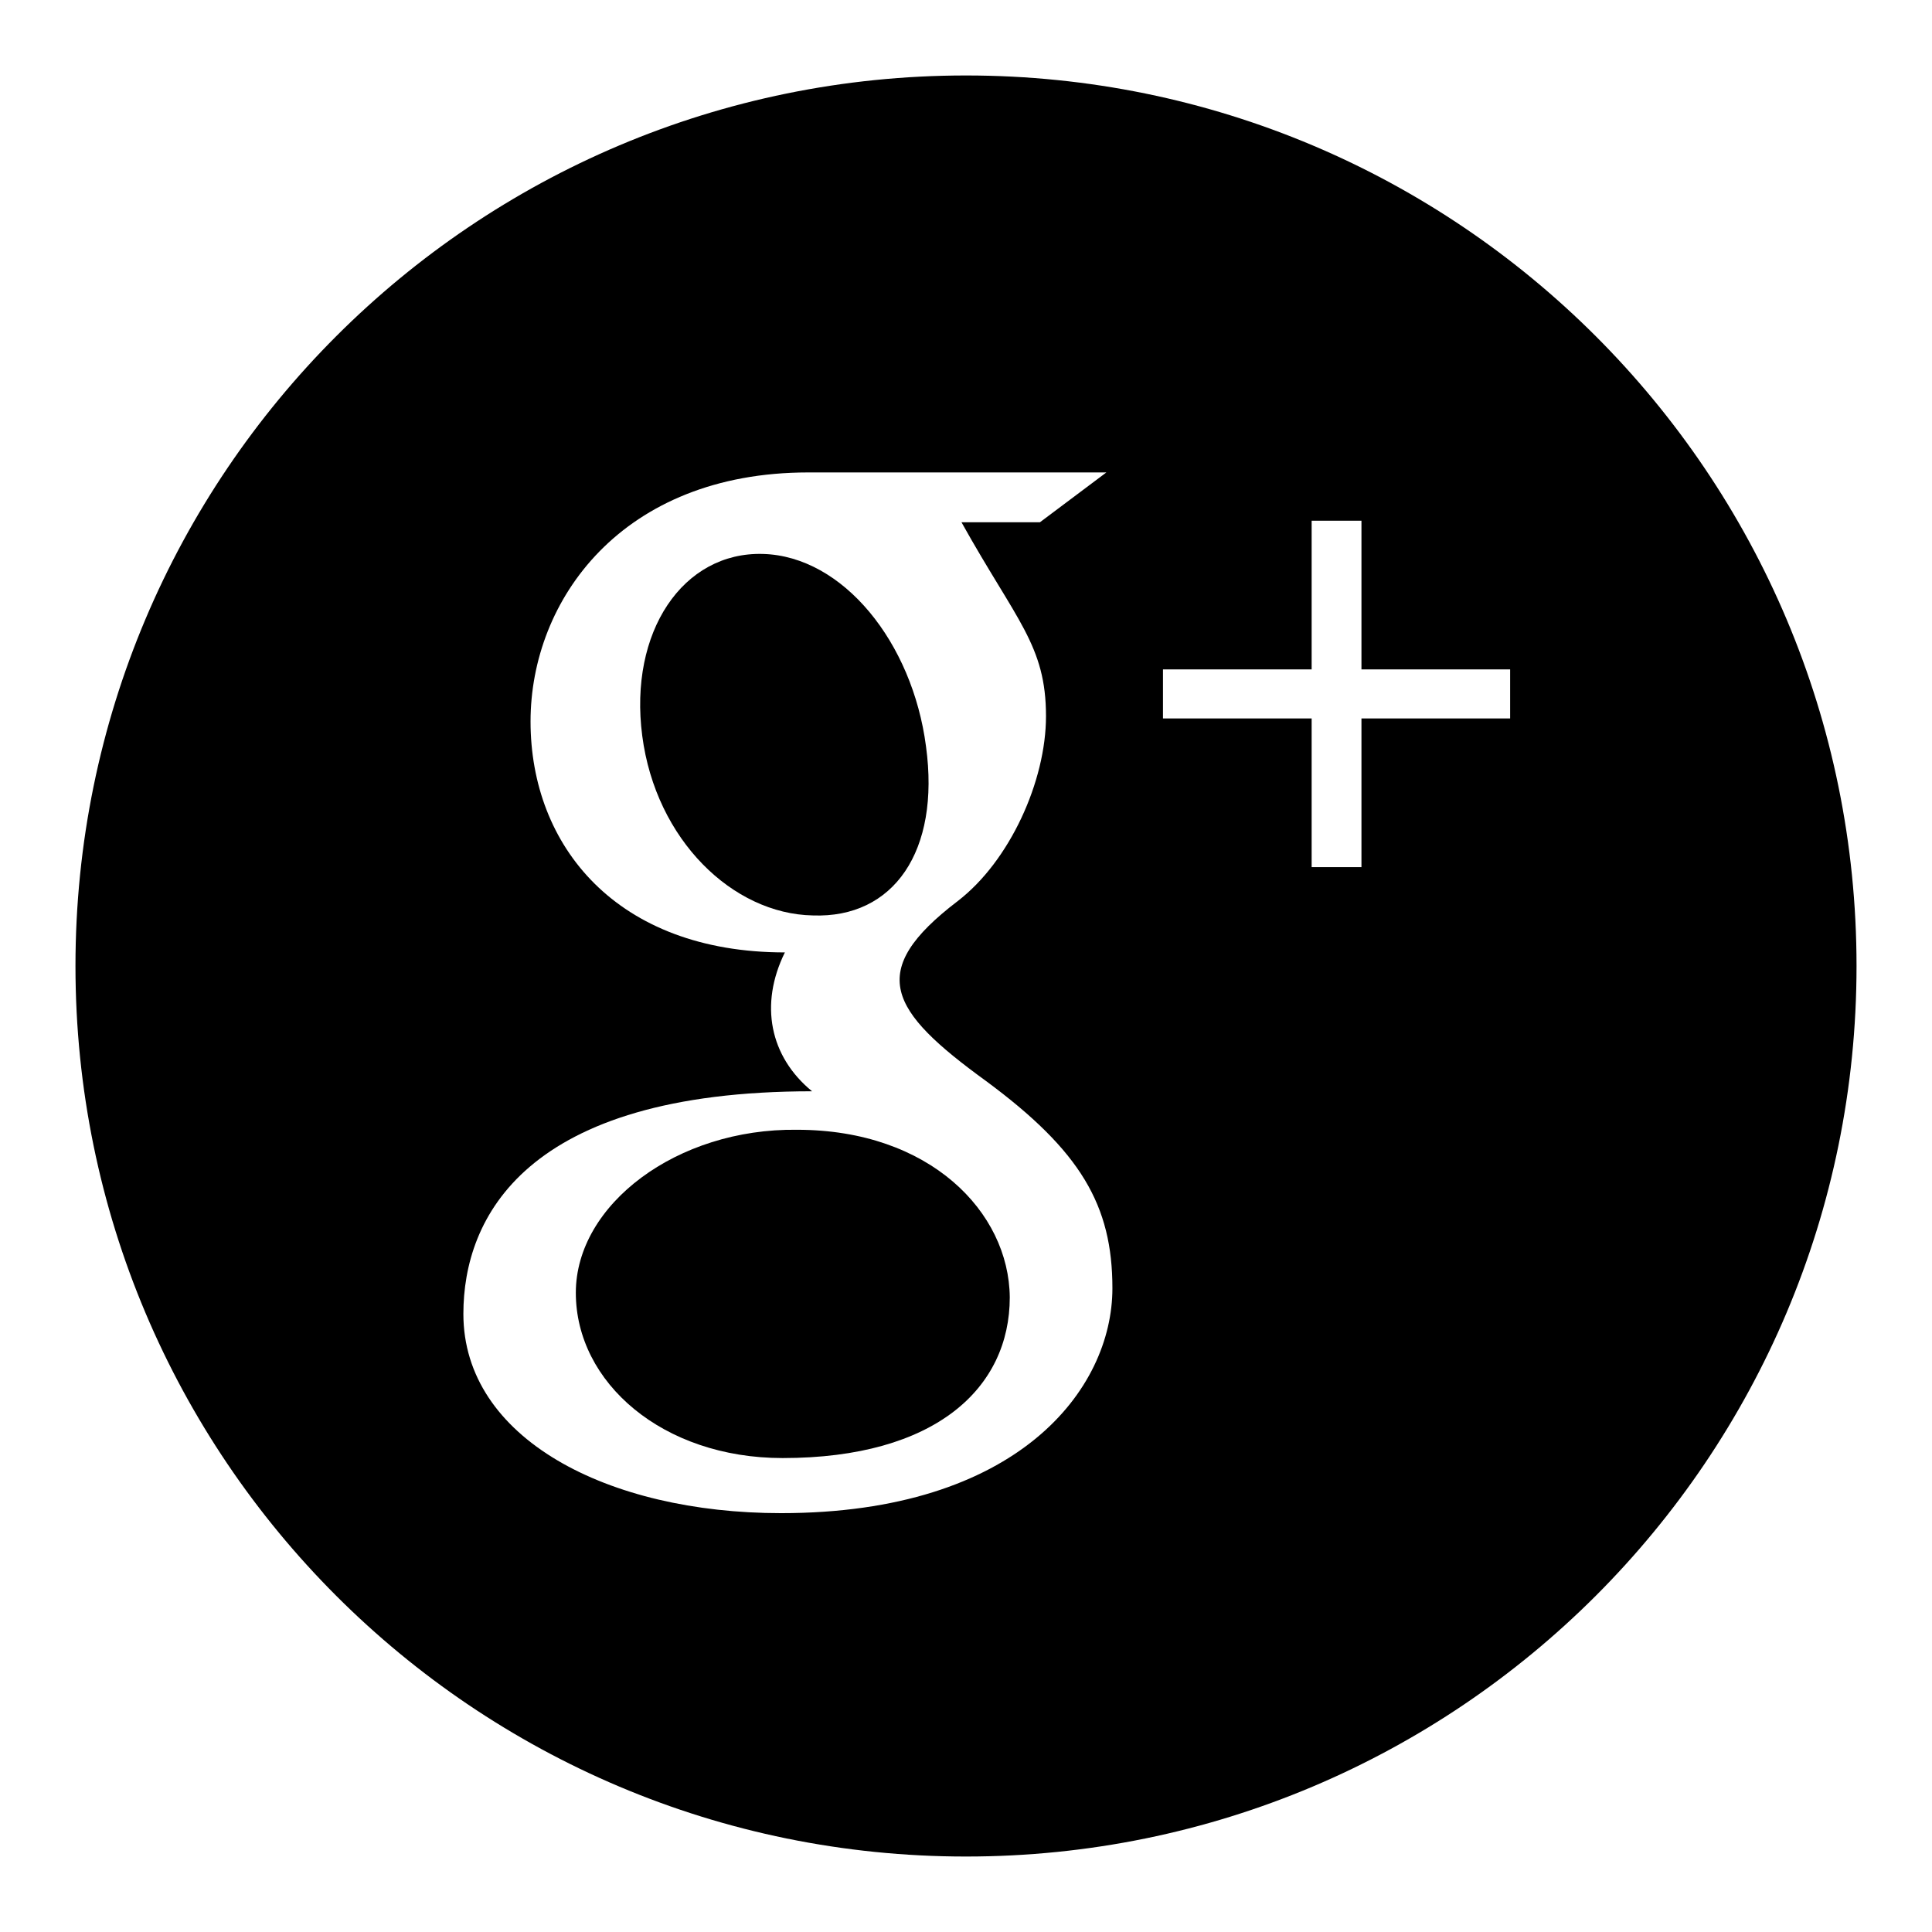
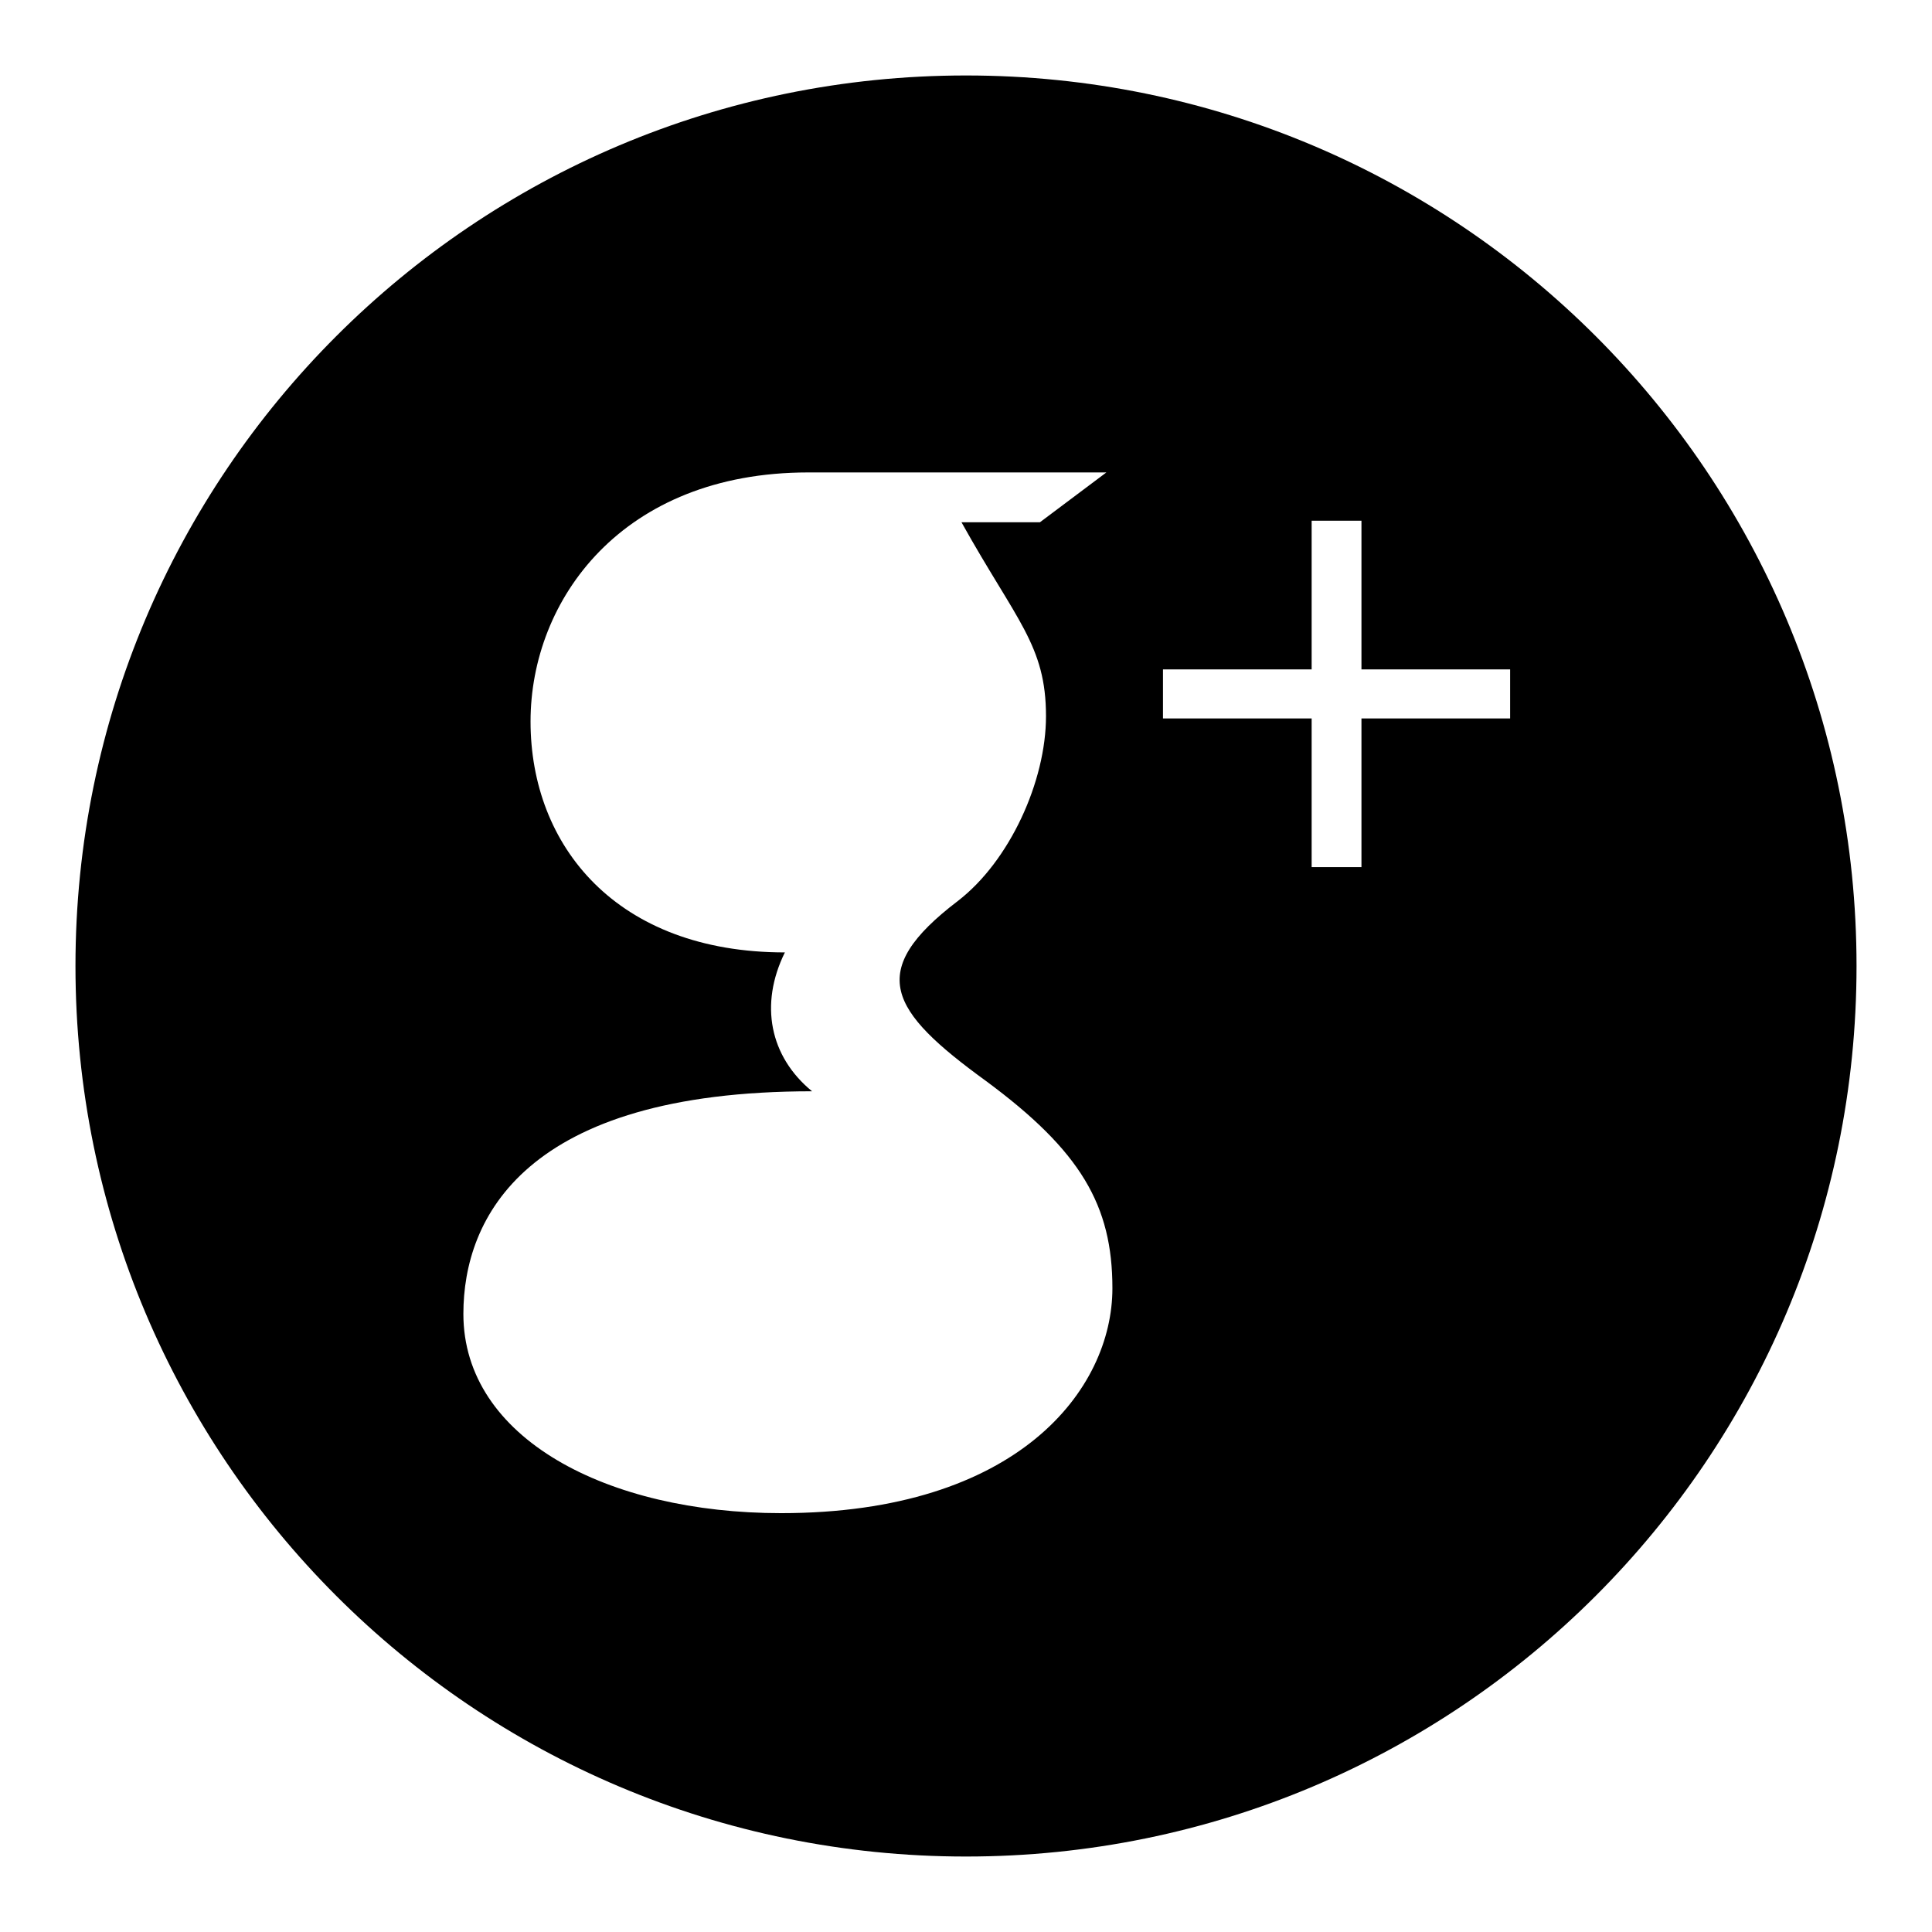
<svg xmlns="http://www.w3.org/2000/svg" version="1.1" x="0px" y="0px" viewBox="0 0 256 256" enable-background="new 0 0 256 256" xml:space="preserve">
  <g>
    <g>
-       <path fill="#000000" d="M105.6,149.7c-15.9-0.2-29.3,9.9-29.3,21.6c0,11.9,11.5,21.9,27.4,21.9c20.3,0,30.1-9.3,30.1-21.3C133.7,160.6,123.2,149.7,105.6,149.7z" />
-       <path fill="#000000" d="M122.7,98.9c-1.8-13.8-11-25.2-21.6-25.5c-10.6-0.3-17.8,10.3-16,24.1c1.8,13.8,12,23.6,22.6,23.8C118.4,121.7,124.6,112.8,122.7,98.9z" />
      <path fill="#000000" d="M128,10C62.8,10,10,62.8,10,128c0,65.2,52.8,118,118,118c65.2,0,118-52.8,118-118C246,62.8,193.2,10,128,10z M103.5,200.5c-23,0-42.1-9.9-42.1-26.4c0-12.7,8.1-29.5,46.2-29.5c-5.6-4.6-7-11.5-3.6-18.4c-22.3,0-33.7-14.1-33.7-30.6c0-16.1,12.1-33,36.8-33c6.2,0,39.5,0,39.5,0l-8.8,6.6h-10.4c7.3,13.1,11.2,16.3,11.2,25.7c0,8.6-4.8,19.2-11.7,24.5c-12.2,9.3-9.1,14.5,3.7,23.8c12.6,9.3,16.8,16.5,16.8,27.5C147.4,184.1,134.9,200.5,103.5,200.5z M200.1,95.2h-19.7v19.7h-6.6V95.2h-19.7v-6.5h19.7V69h6.6v19.7h19.7L200.1,95.2L200.1,95.2z" />
    </g>
  </g>
</svg>